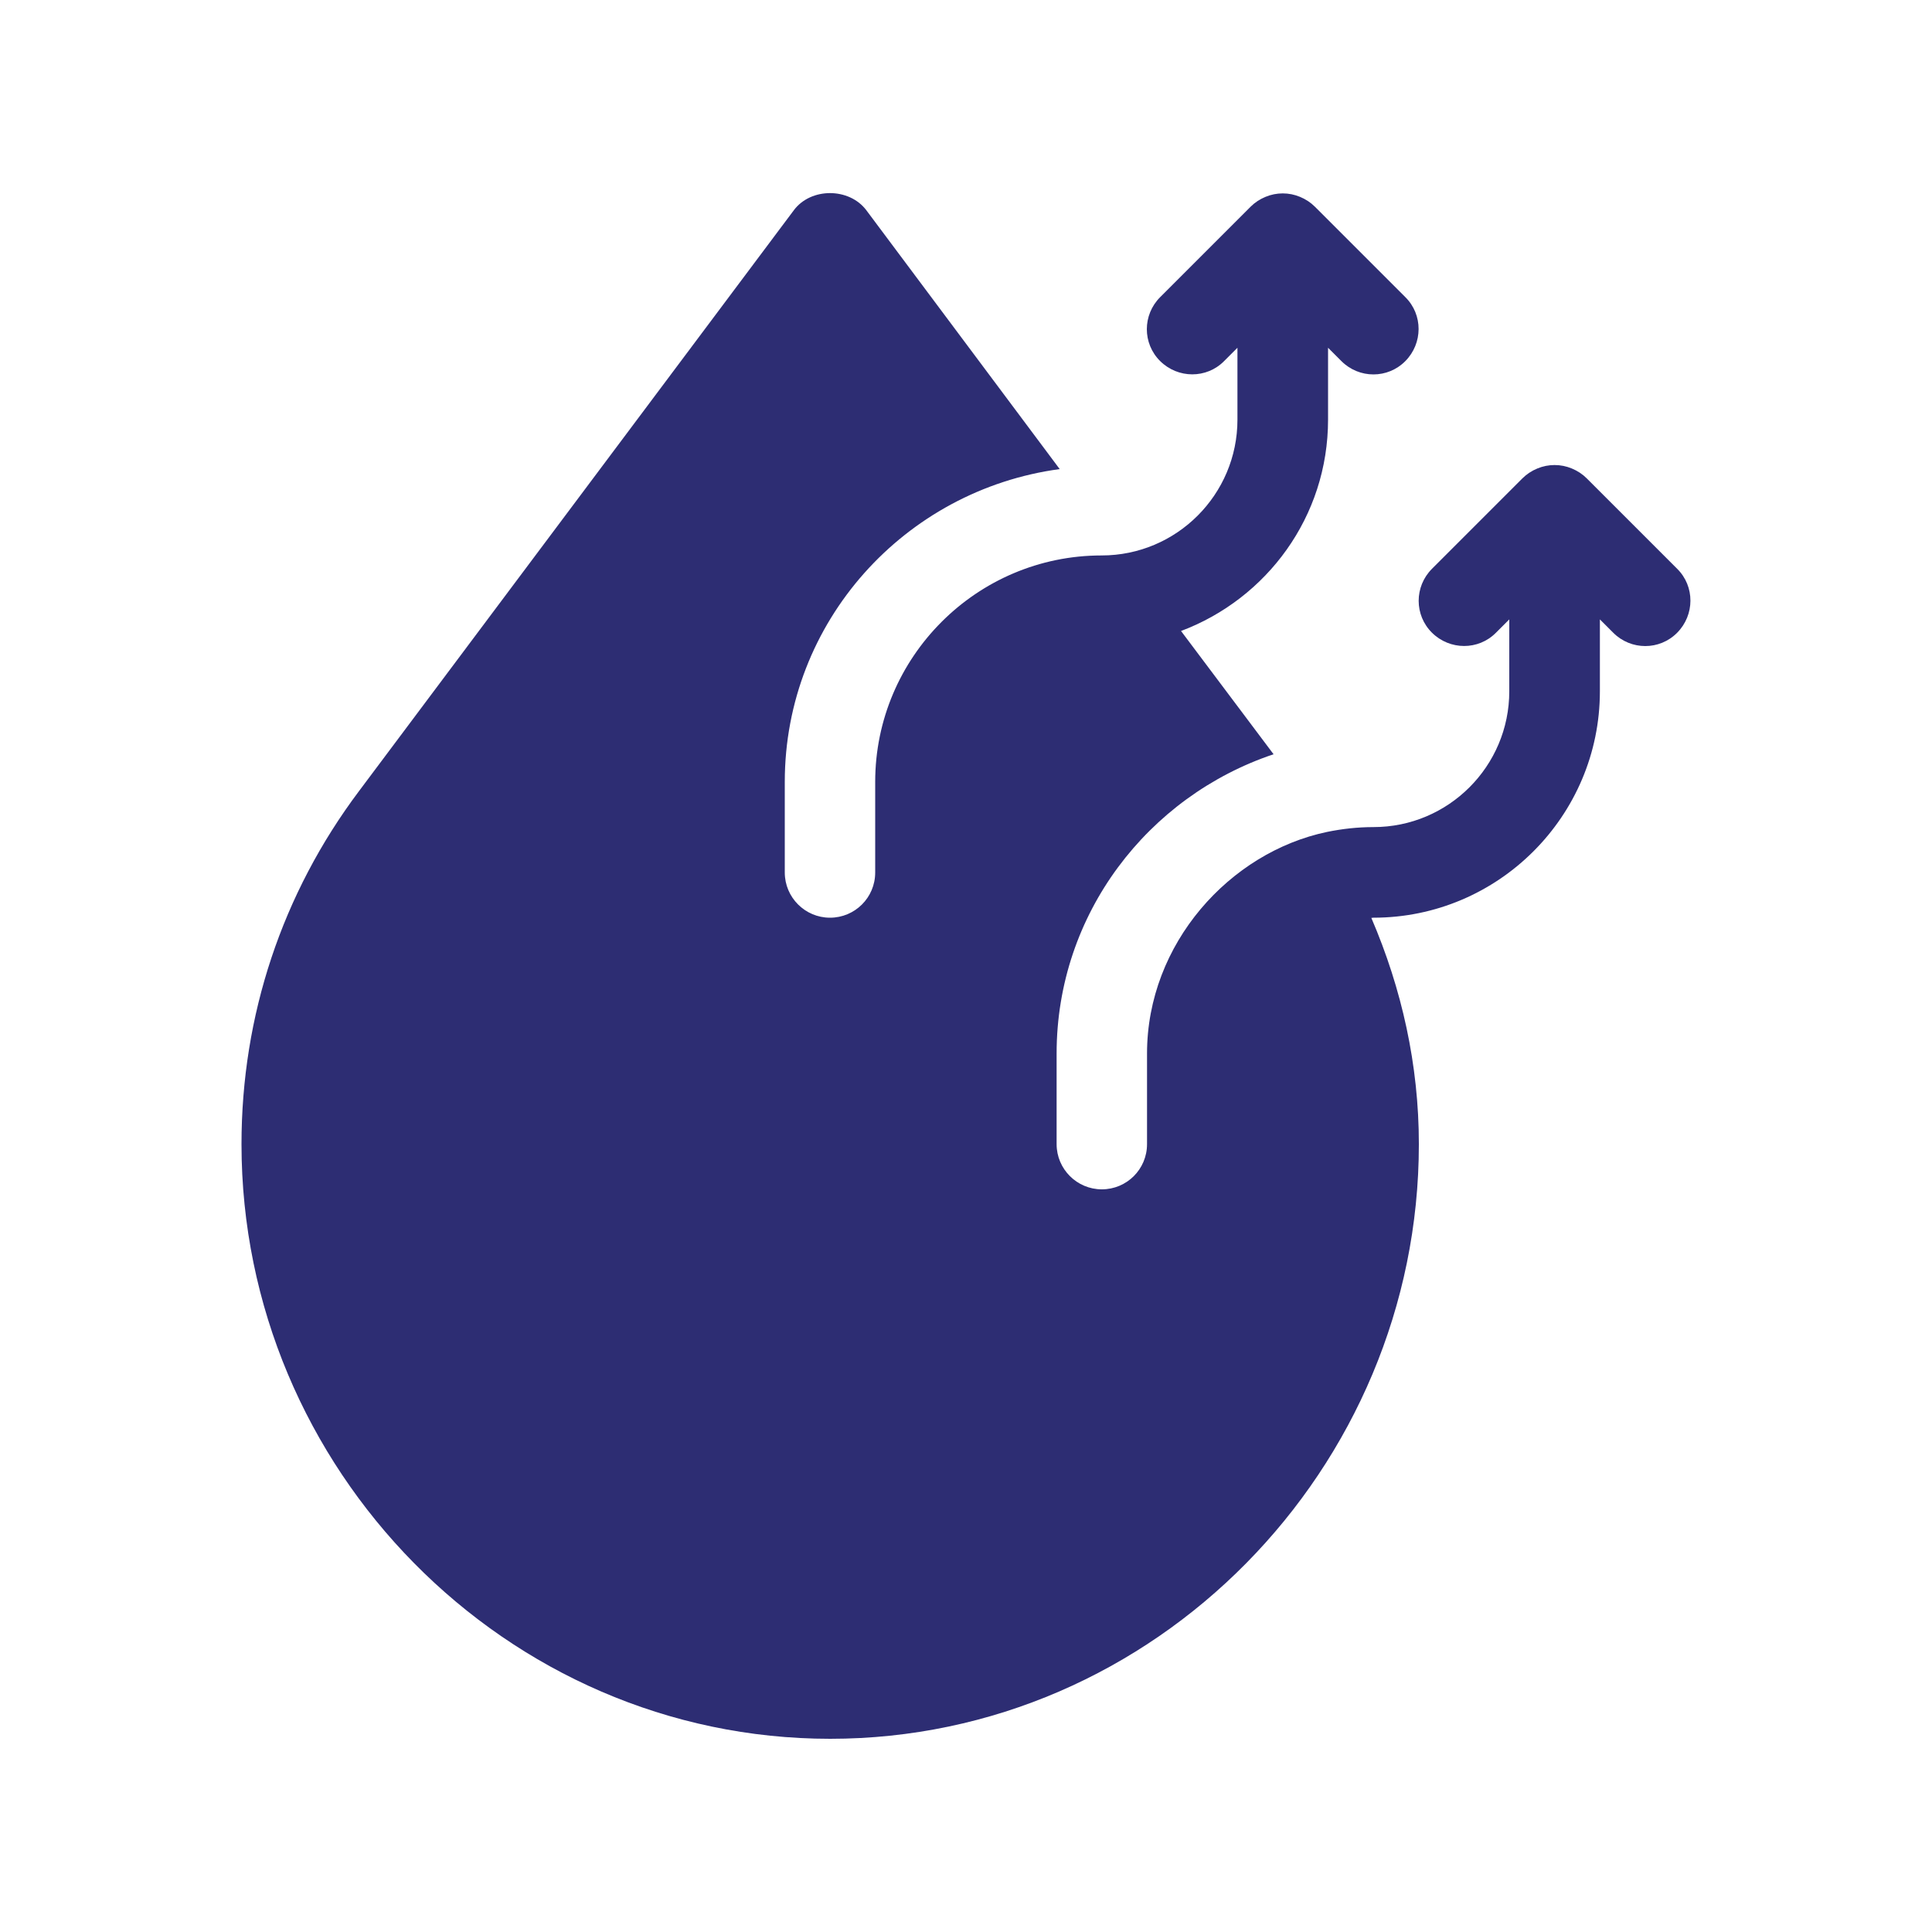
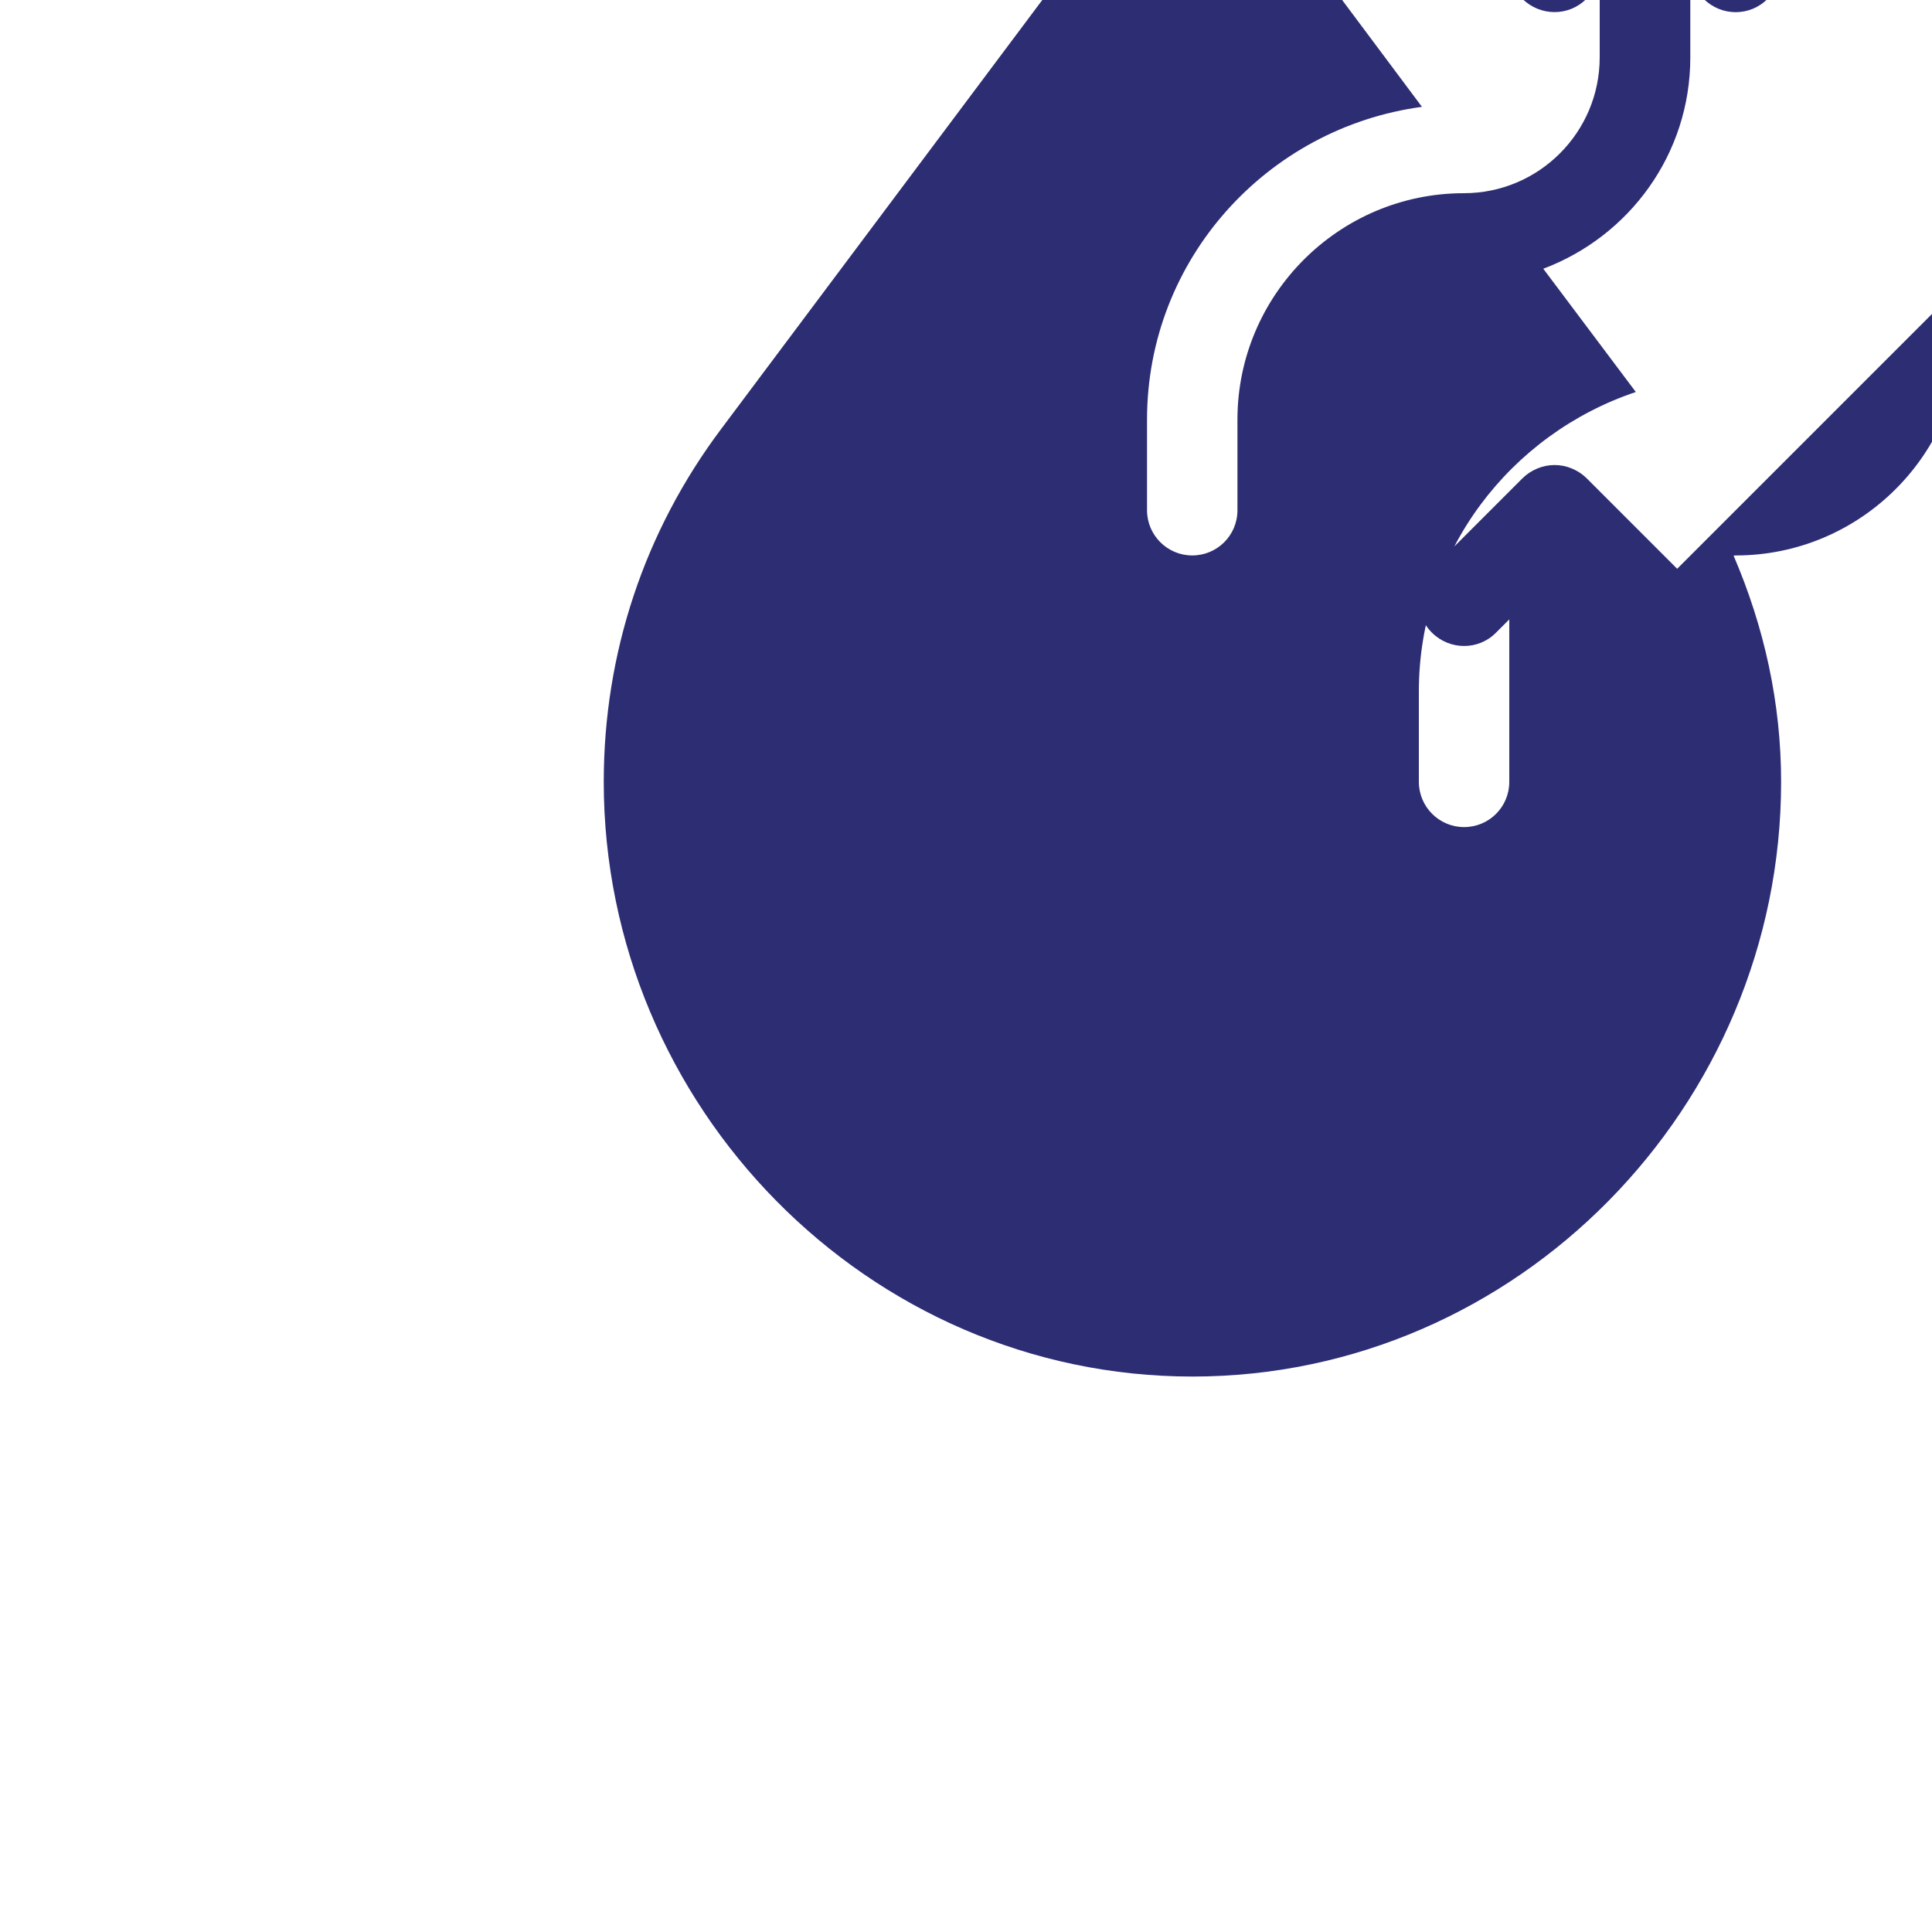
<svg xmlns="http://www.w3.org/2000/svg" id="Layer_1" data-name="Layer 1" viewBox="0 0 100 100">
  <defs>
    <style>
      .cls-1 {
        fill: #2d2d73;
      }
    </style>
  </defs>
-   <path class="cls-1" d="M86.81,29.44l-4.68-4.68c-.22-.22-.48-.39-.77-.51-.57-.24-1.22-.24-1.79,0-.29.12-.55.29-.77.51l-4.68,4.68c-.92.92-.92,2.4,0,3.31s2.4.92,3.31,0l.69-.69v3.72c0,3.88-3.15,7.03-7.03,7.03-.82,0-1.62.09-2.4.25-5.03,1.05-9.32,5.78-9.32,11.47v4.69c0,1.3-1.05,2.34-2.34,2.34s-2.34-1.05-2.34-2.34v-4.69c0-7.23,4.73-13.31,11.23-15.49l-4.79-6.38c4.44-1.67,7.61-5.92,7.61-10.94v-3.72l.69.69c.92.92,2.4.92,3.31,0s.92-2.4,0-3.31l-4.68-4.68c-.22-.22-.48-.39-.77-.51-.57-.24-1.22-.24-1.79,0-.29.12-.55.29-.77.51l-4.68,4.68c-.92.92-.92,2.4,0,3.31s2.4.92,3.31,0l.69-.69v3.72c0,3.88-3.15,7.03-7.03,7.03-6.46,0-11.72,5.26-11.72,11.72v4.69c0,1.3-1.05,2.34-2.34,2.34s-2.34-1.05-2.34-2.34v-4.69c0-8.3,6.22-15.11,14.23-16.19l-10.01-13.4c-.89-1.18-2.87-1.18-3.75,0l-22.51,30.07c-3.98,5.3-6.08,11.62-6.08,18.27,0,16.8,13.67,30.78,30.47,30.78s30.47-13.98,30.47-30.78c0-4.1-.88-8.03-2.46-11.71.04,0,.07-.01.11-.01,6.46,0,11.72-5.26,11.72-11.72v-3.72l.69.69c.92.92,2.4.92,3.31,0s.92-2.4,0-3.31h0Z" />
+   <path class="cls-1" d="M86.81,29.44l-4.68-4.68c-.22-.22-.48-.39-.77-.51-.57-.24-1.22-.24-1.79,0-.29.12-.55.29-.77.51l-4.68,4.68c-.92.92-.92,2.4,0,3.31s2.4.92,3.31,0l.69-.69v3.72v4.69c0,1.3-1.05,2.34-2.34,2.34s-2.34-1.05-2.34-2.34v-4.69c0-7.23,4.73-13.31,11.23-15.49l-4.79-6.38c4.44-1.67,7.61-5.92,7.61-10.94v-3.72l.69.69c.92.92,2.4.92,3.31,0s.92-2.4,0-3.31l-4.68-4.68c-.22-.22-.48-.39-.77-.51-.57-.24-1.22-.24-1.79,0-.29.12-.55.29-.77.51l-4.68,4.68c-.92.92-.92,2.4,0,3.31s2.4.92,3.31,0l.69-.69v3.72c0,3.88-3.15,7.03-7.03,7.03-6.46,0-11.72,5.26-11.72,11.72v4.69c0,1.3-1.05,2.34-2.34,2.34s-2.34-1.05-2.34-2.34v-4.69c0-8.3,6.22-15.11,14.23-16.19l-10.01-13.4c-.89-1.18-2.87-1.18-3.75,0l-22.51,30.07c-3.98,5.3-6.08,11.62-6.08,18.27,0,16.8,13.67,30.78,30.47,30.78s30.47-13.98,30.47-30.78c0-4.1-.88-8.03-2.46-11.71.04,0,.07-.01.11-.01,6.46,0,11.72-5.26,11.72-11.72v-3.72l.69.69c.92.92,2.4.92,3.31,0s.92-2.4,0-3.31h0Z" />
</svg>